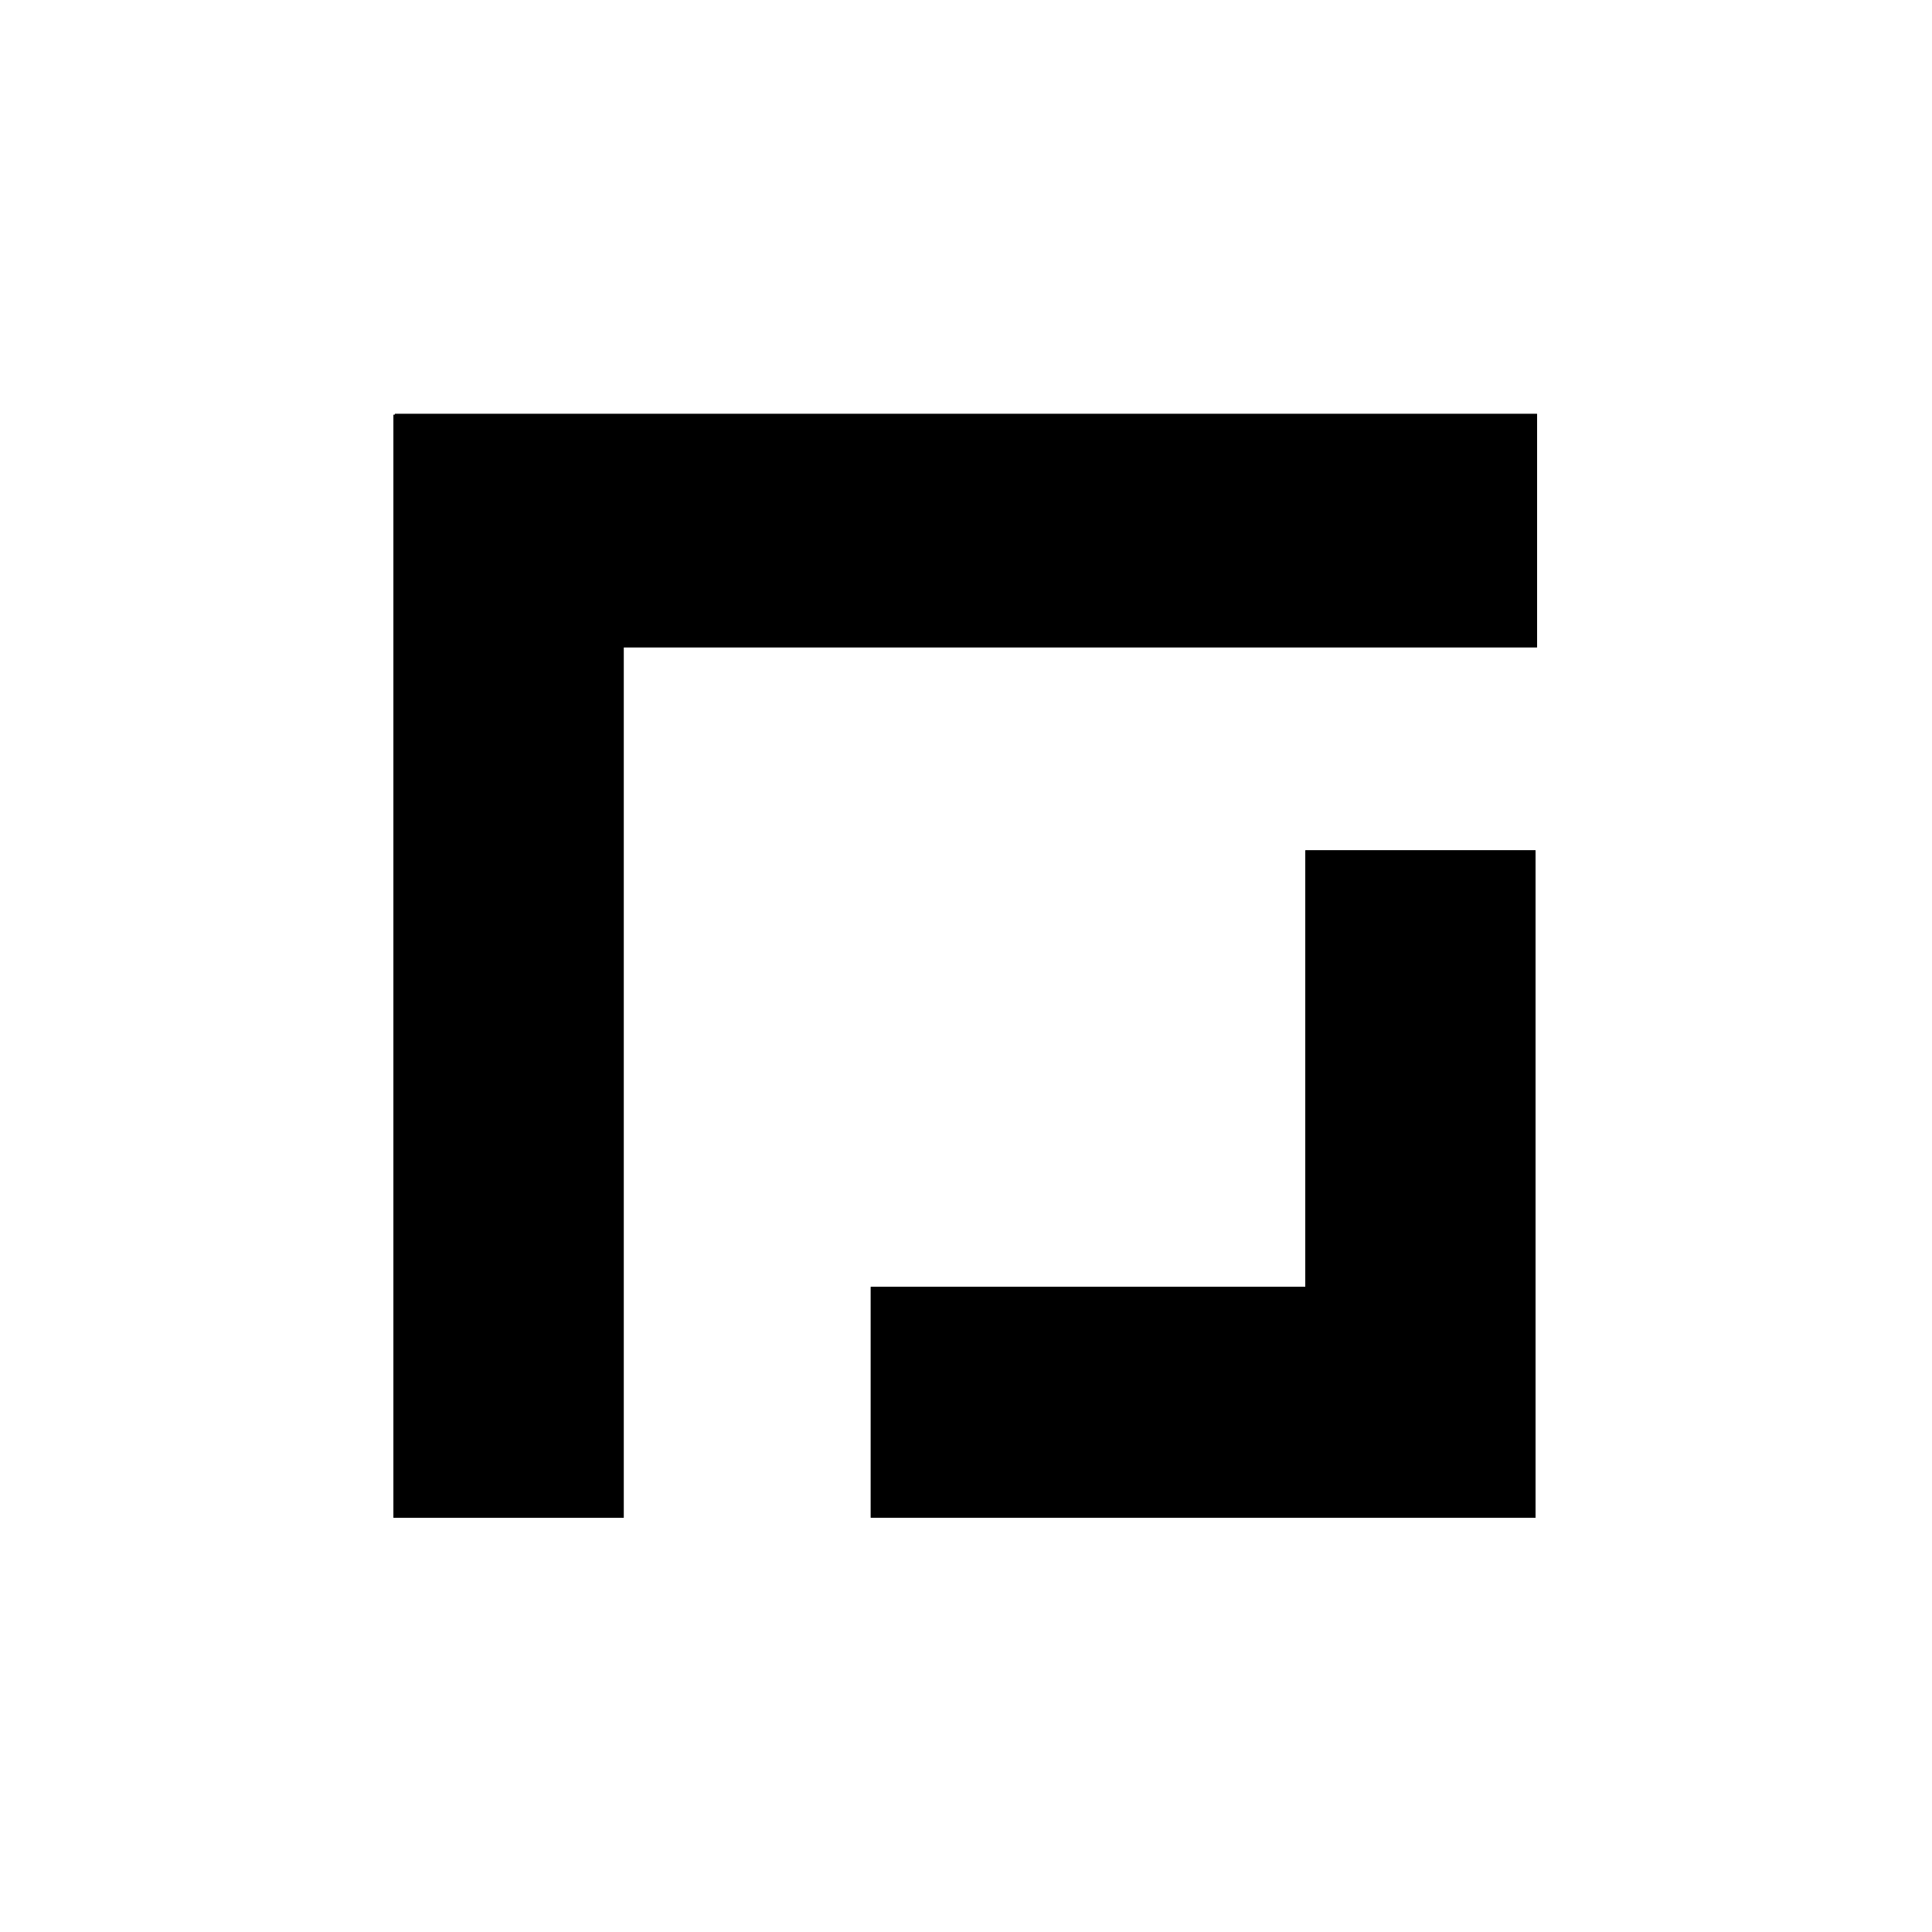
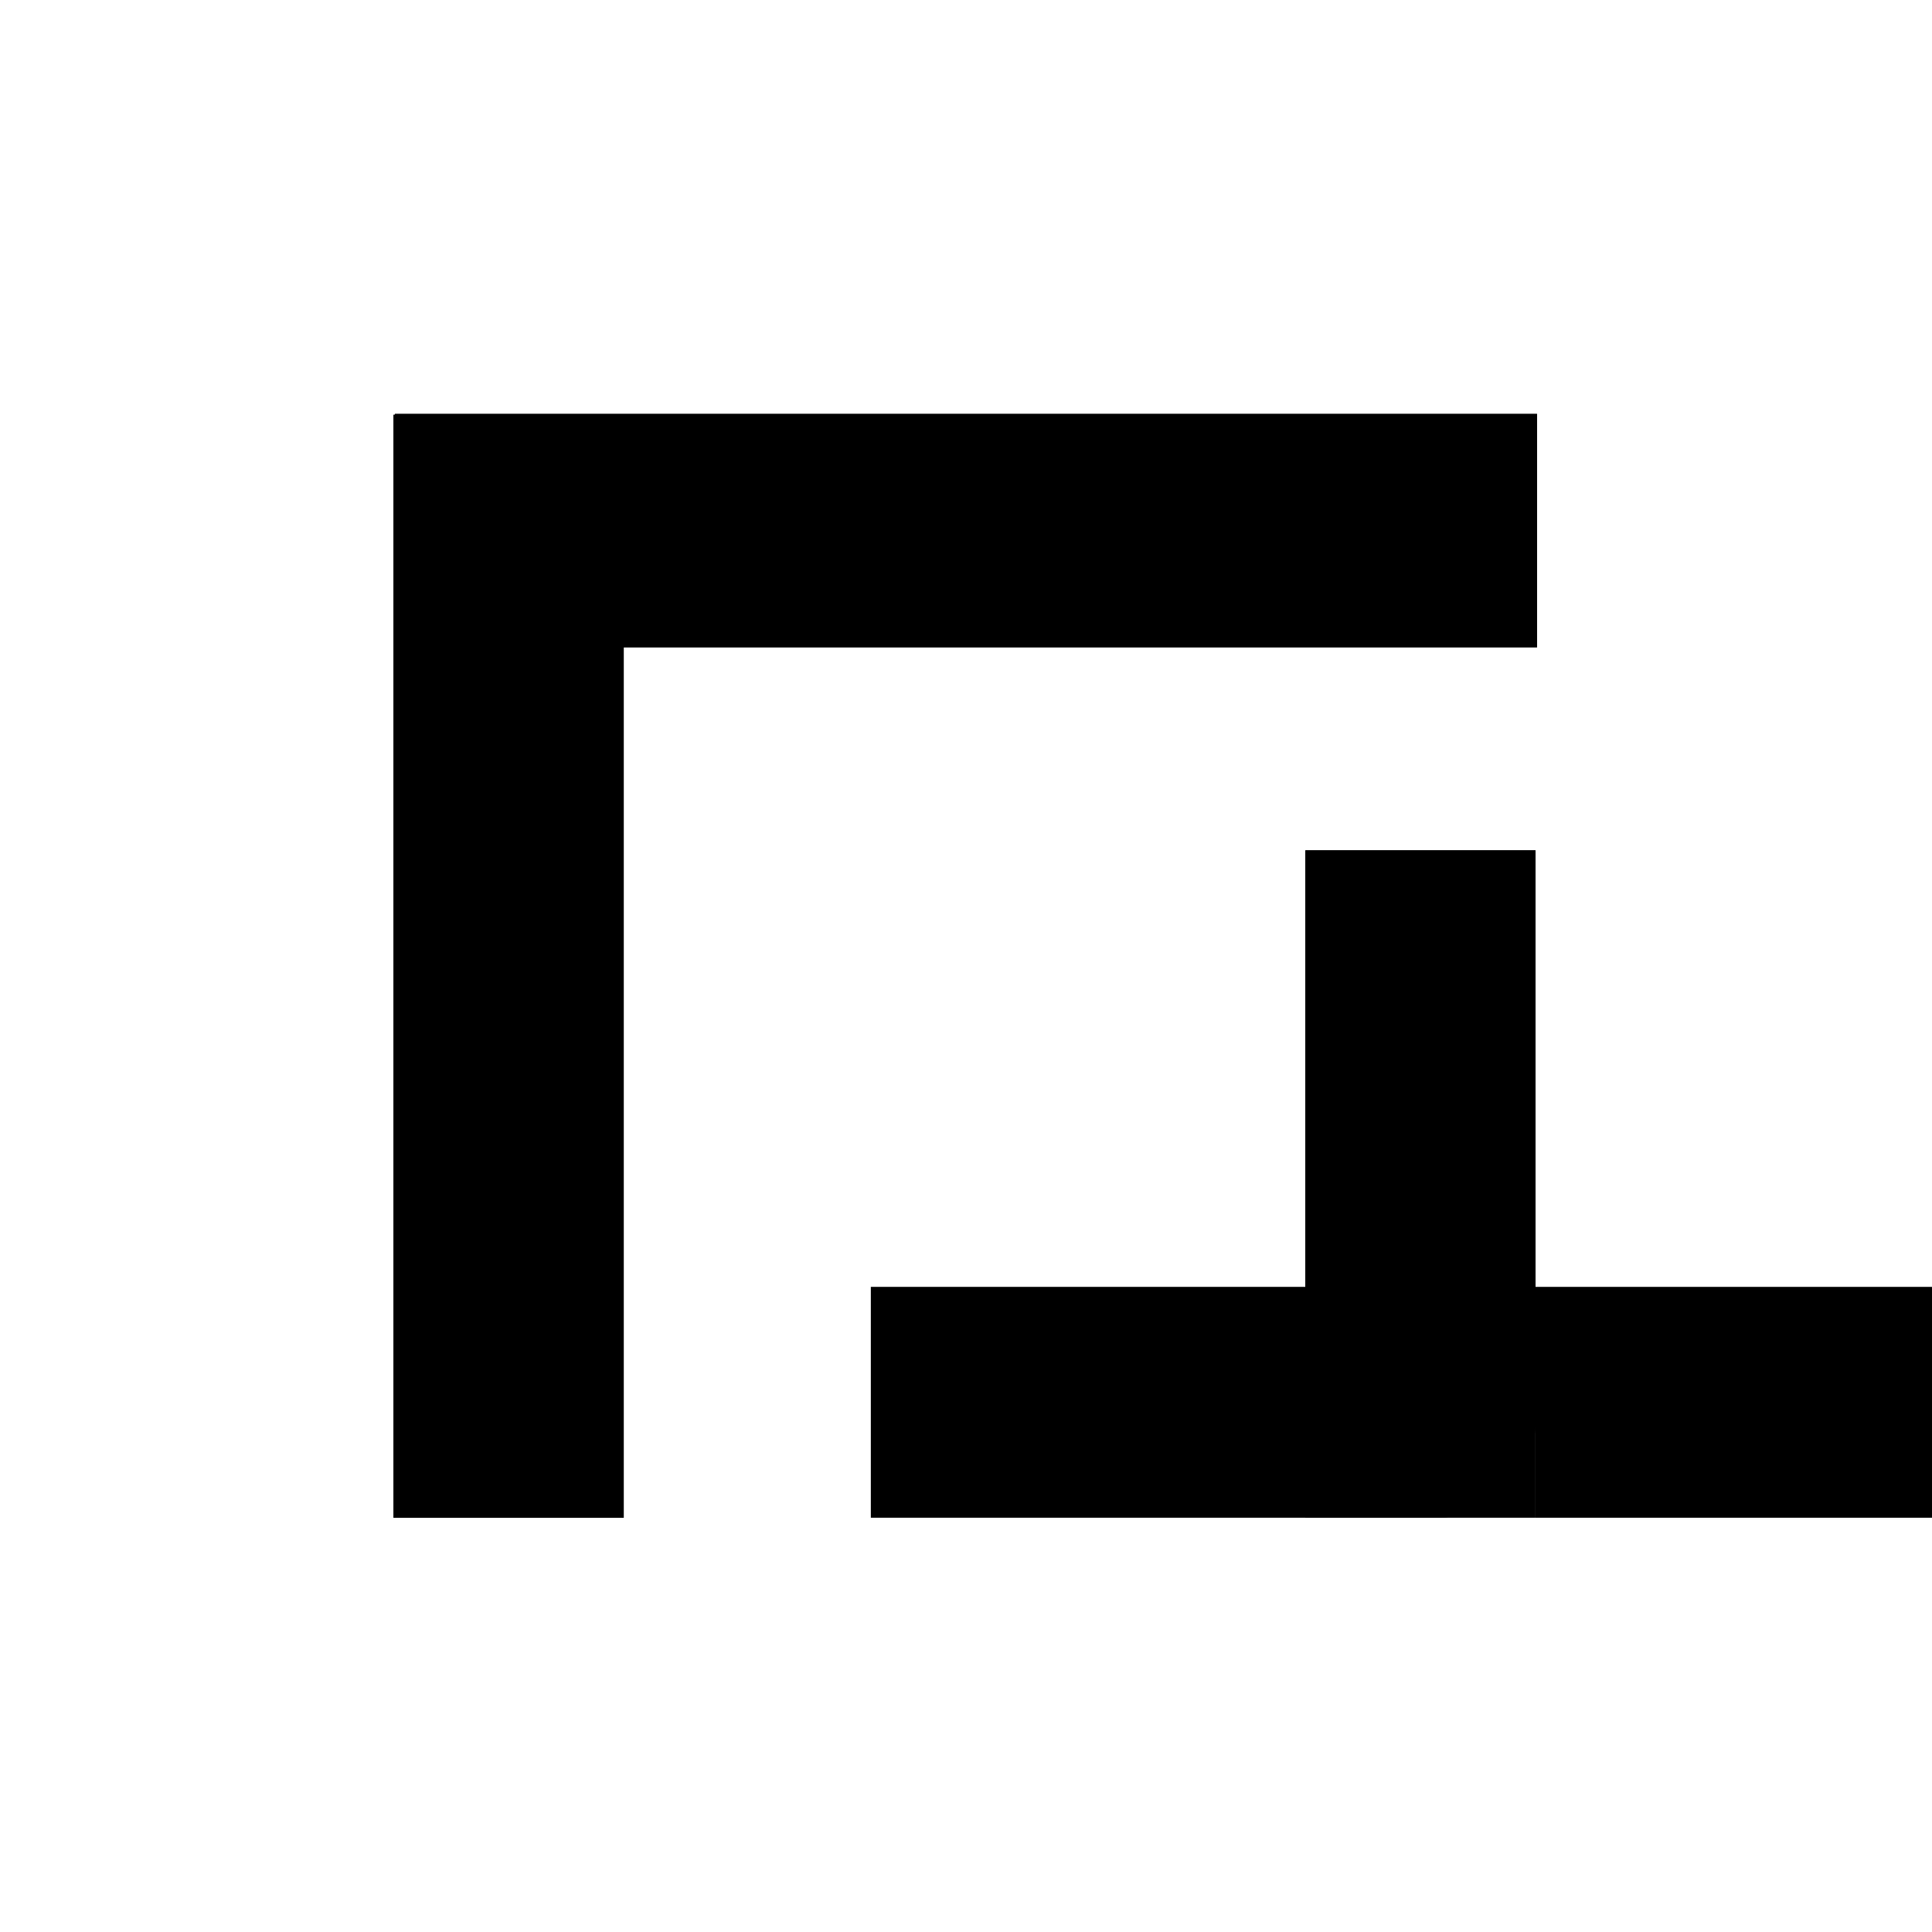
<svg xmlns="http://www.w3.org/2000/svg" fill="none" viewBox="0 0 406 406">
  <path fill="#fff" d="M0 0h406v406H0z" />
  <path fill="#000" d="M274.321 178.719v140.149h28.35c11.046 0 20-8.954 20-20V178.719h-48.35Z" />
  <path fill="#000" d="M274.321 178.719v140.149h28.35c11.046 0 20-8.954 20-20V178.719h-48.35Z" />
  <path fill="#000" d="M274.321 178.719v140.149h28.35c11.046 0 20-8.954 20-20V178.719h-48.35ZM82.717 87.172v231.786h48.35V87.172h-48.35Z" />
  <path fill="#000" d="M82.717 87.172v231.786h48.35V87.172h-48.35Z" />
  <path fill="#000" d="M82.717 87.172v231.786h48.35V87.172h-48.35Z" />
  <path fill="#000" d="M323 87H83v49h240V87Z" />
  <path fill="#000" d="M323 87H83v49h240V87Z" />
  <path fill="#000" d="M323 87H83v49h240V87ZM322.679 270.43H183.001v48.513h139.678V270.43Z" />
-   <path fill="#000" d="M322.679 270.43H183.001v48.513h139.678V270.43Z" />
-   <path fill="#000" d="M322.679 270.43H183.001v48.513h139.678V270.43Z" />
+   <path fill="#000" d="M322.679 270.43v48.513h139.678V270.43Z" />
</svg>